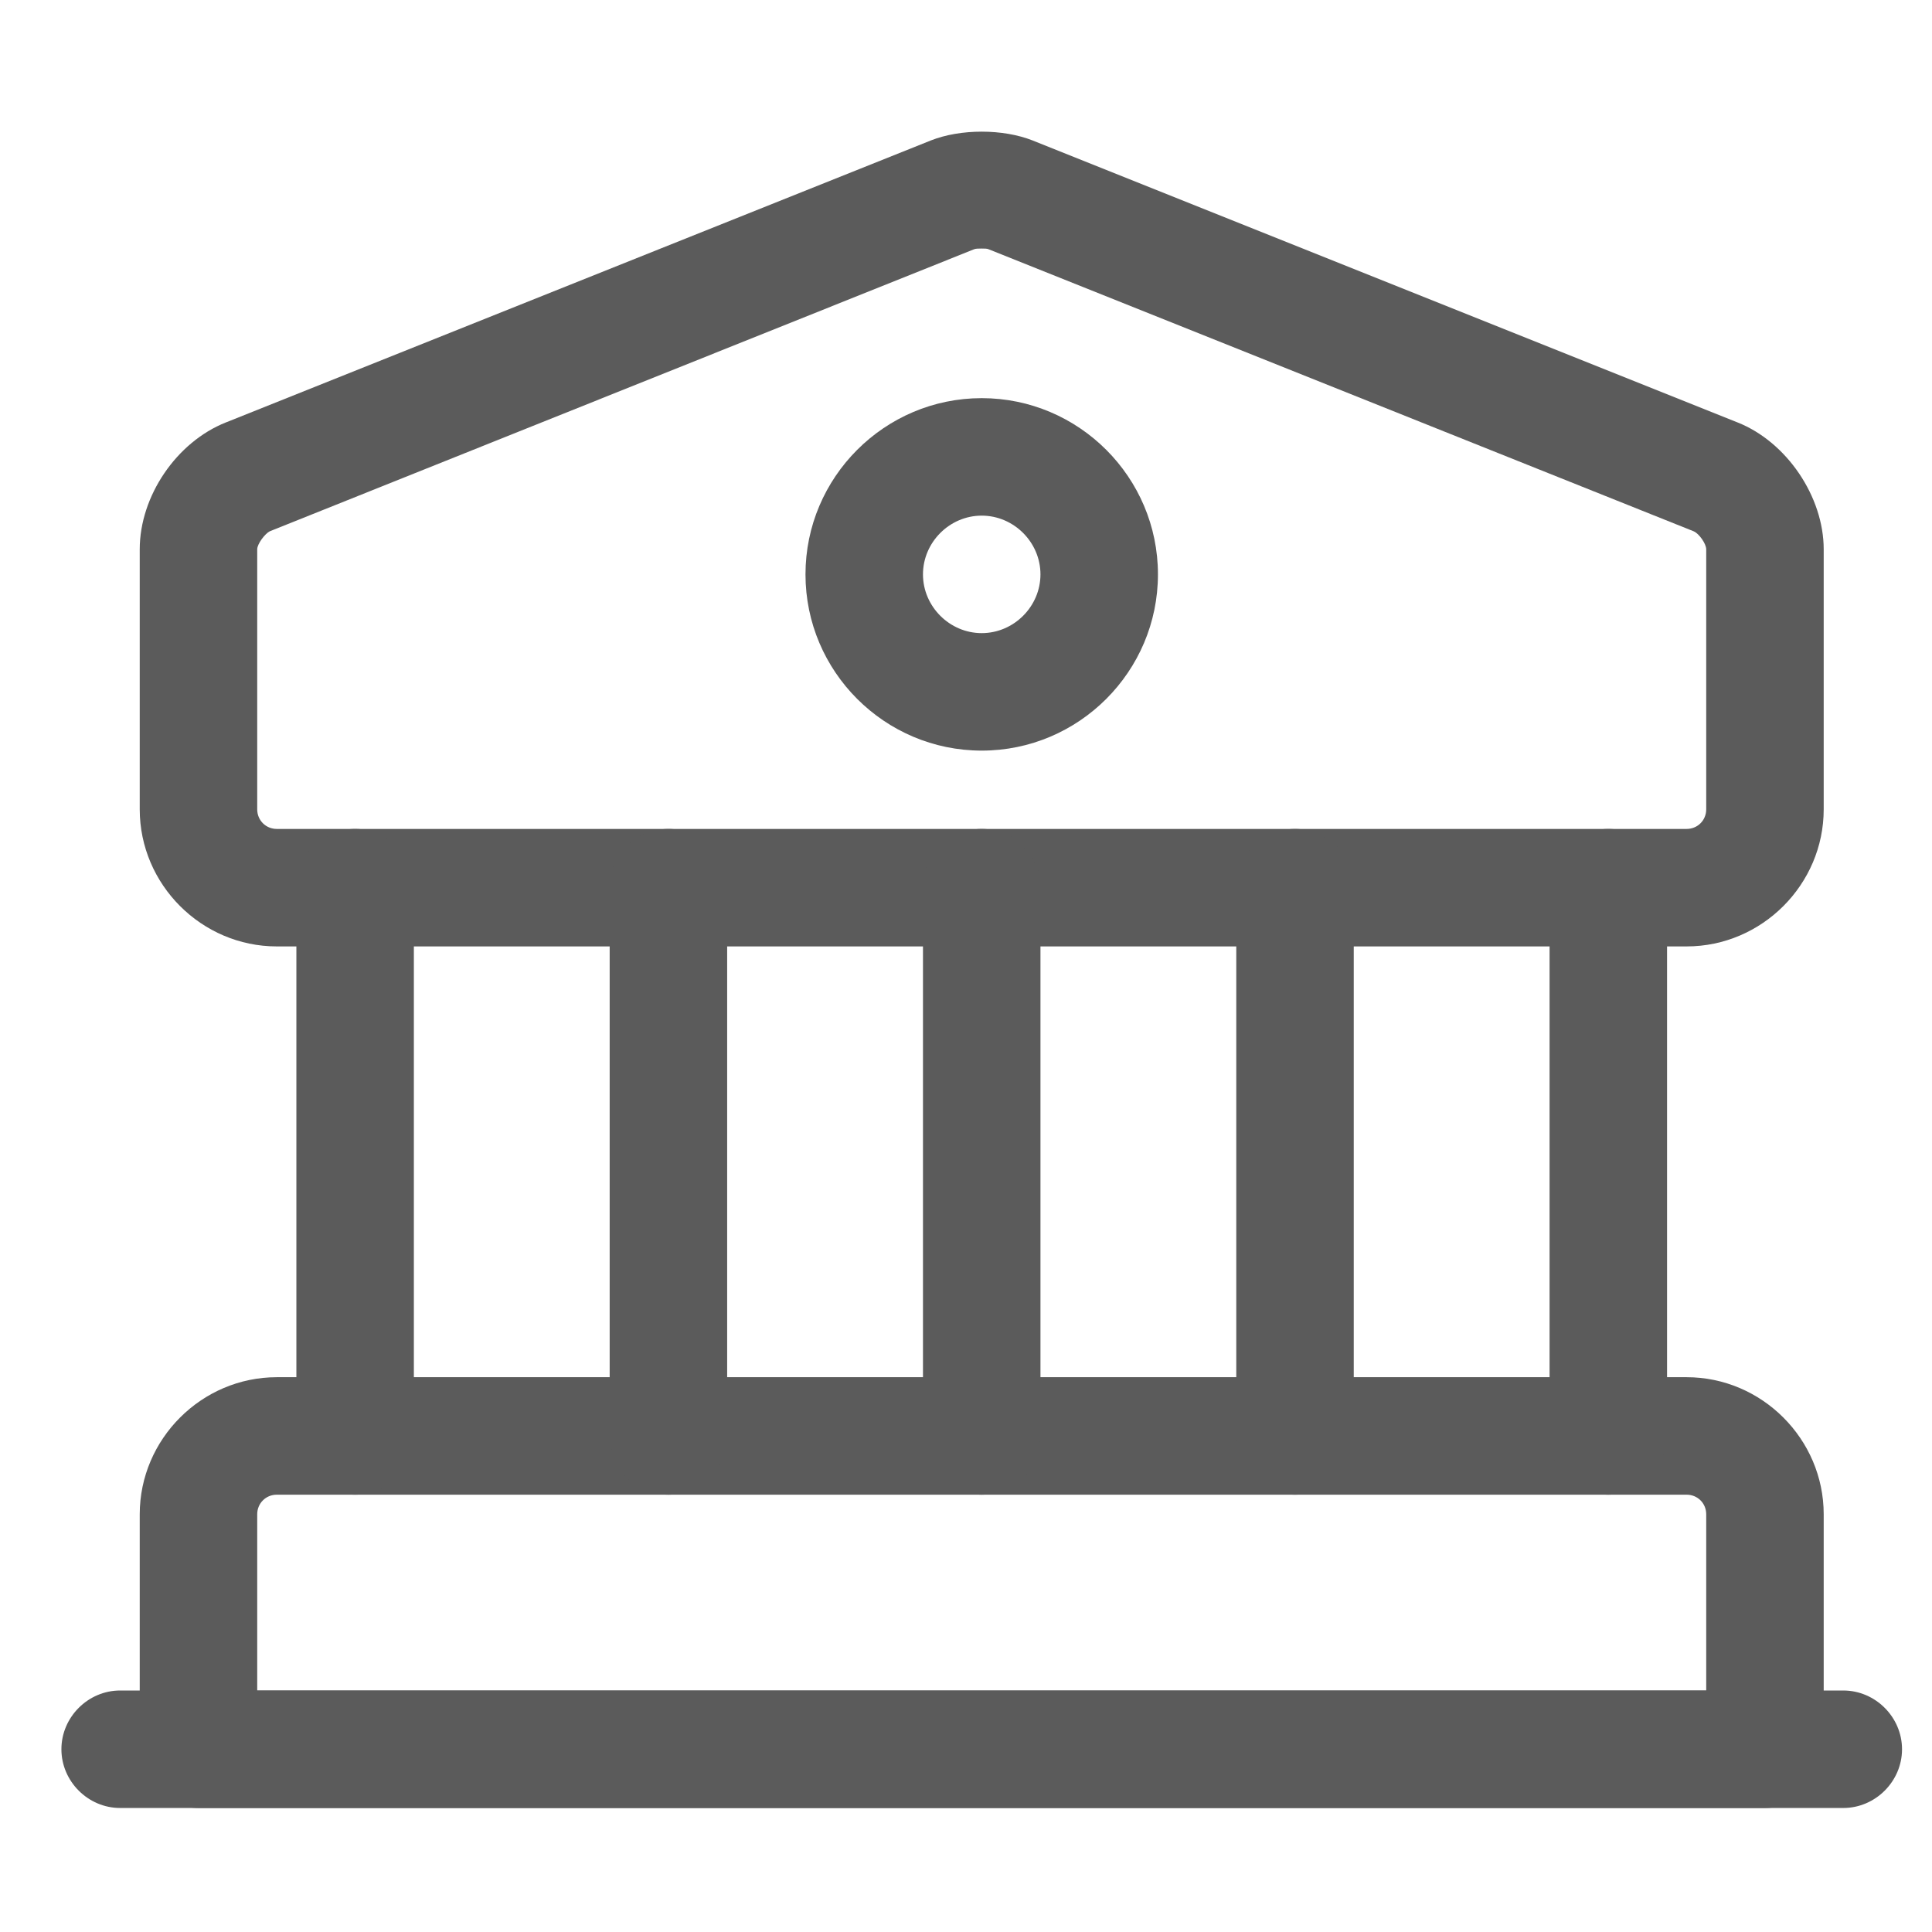
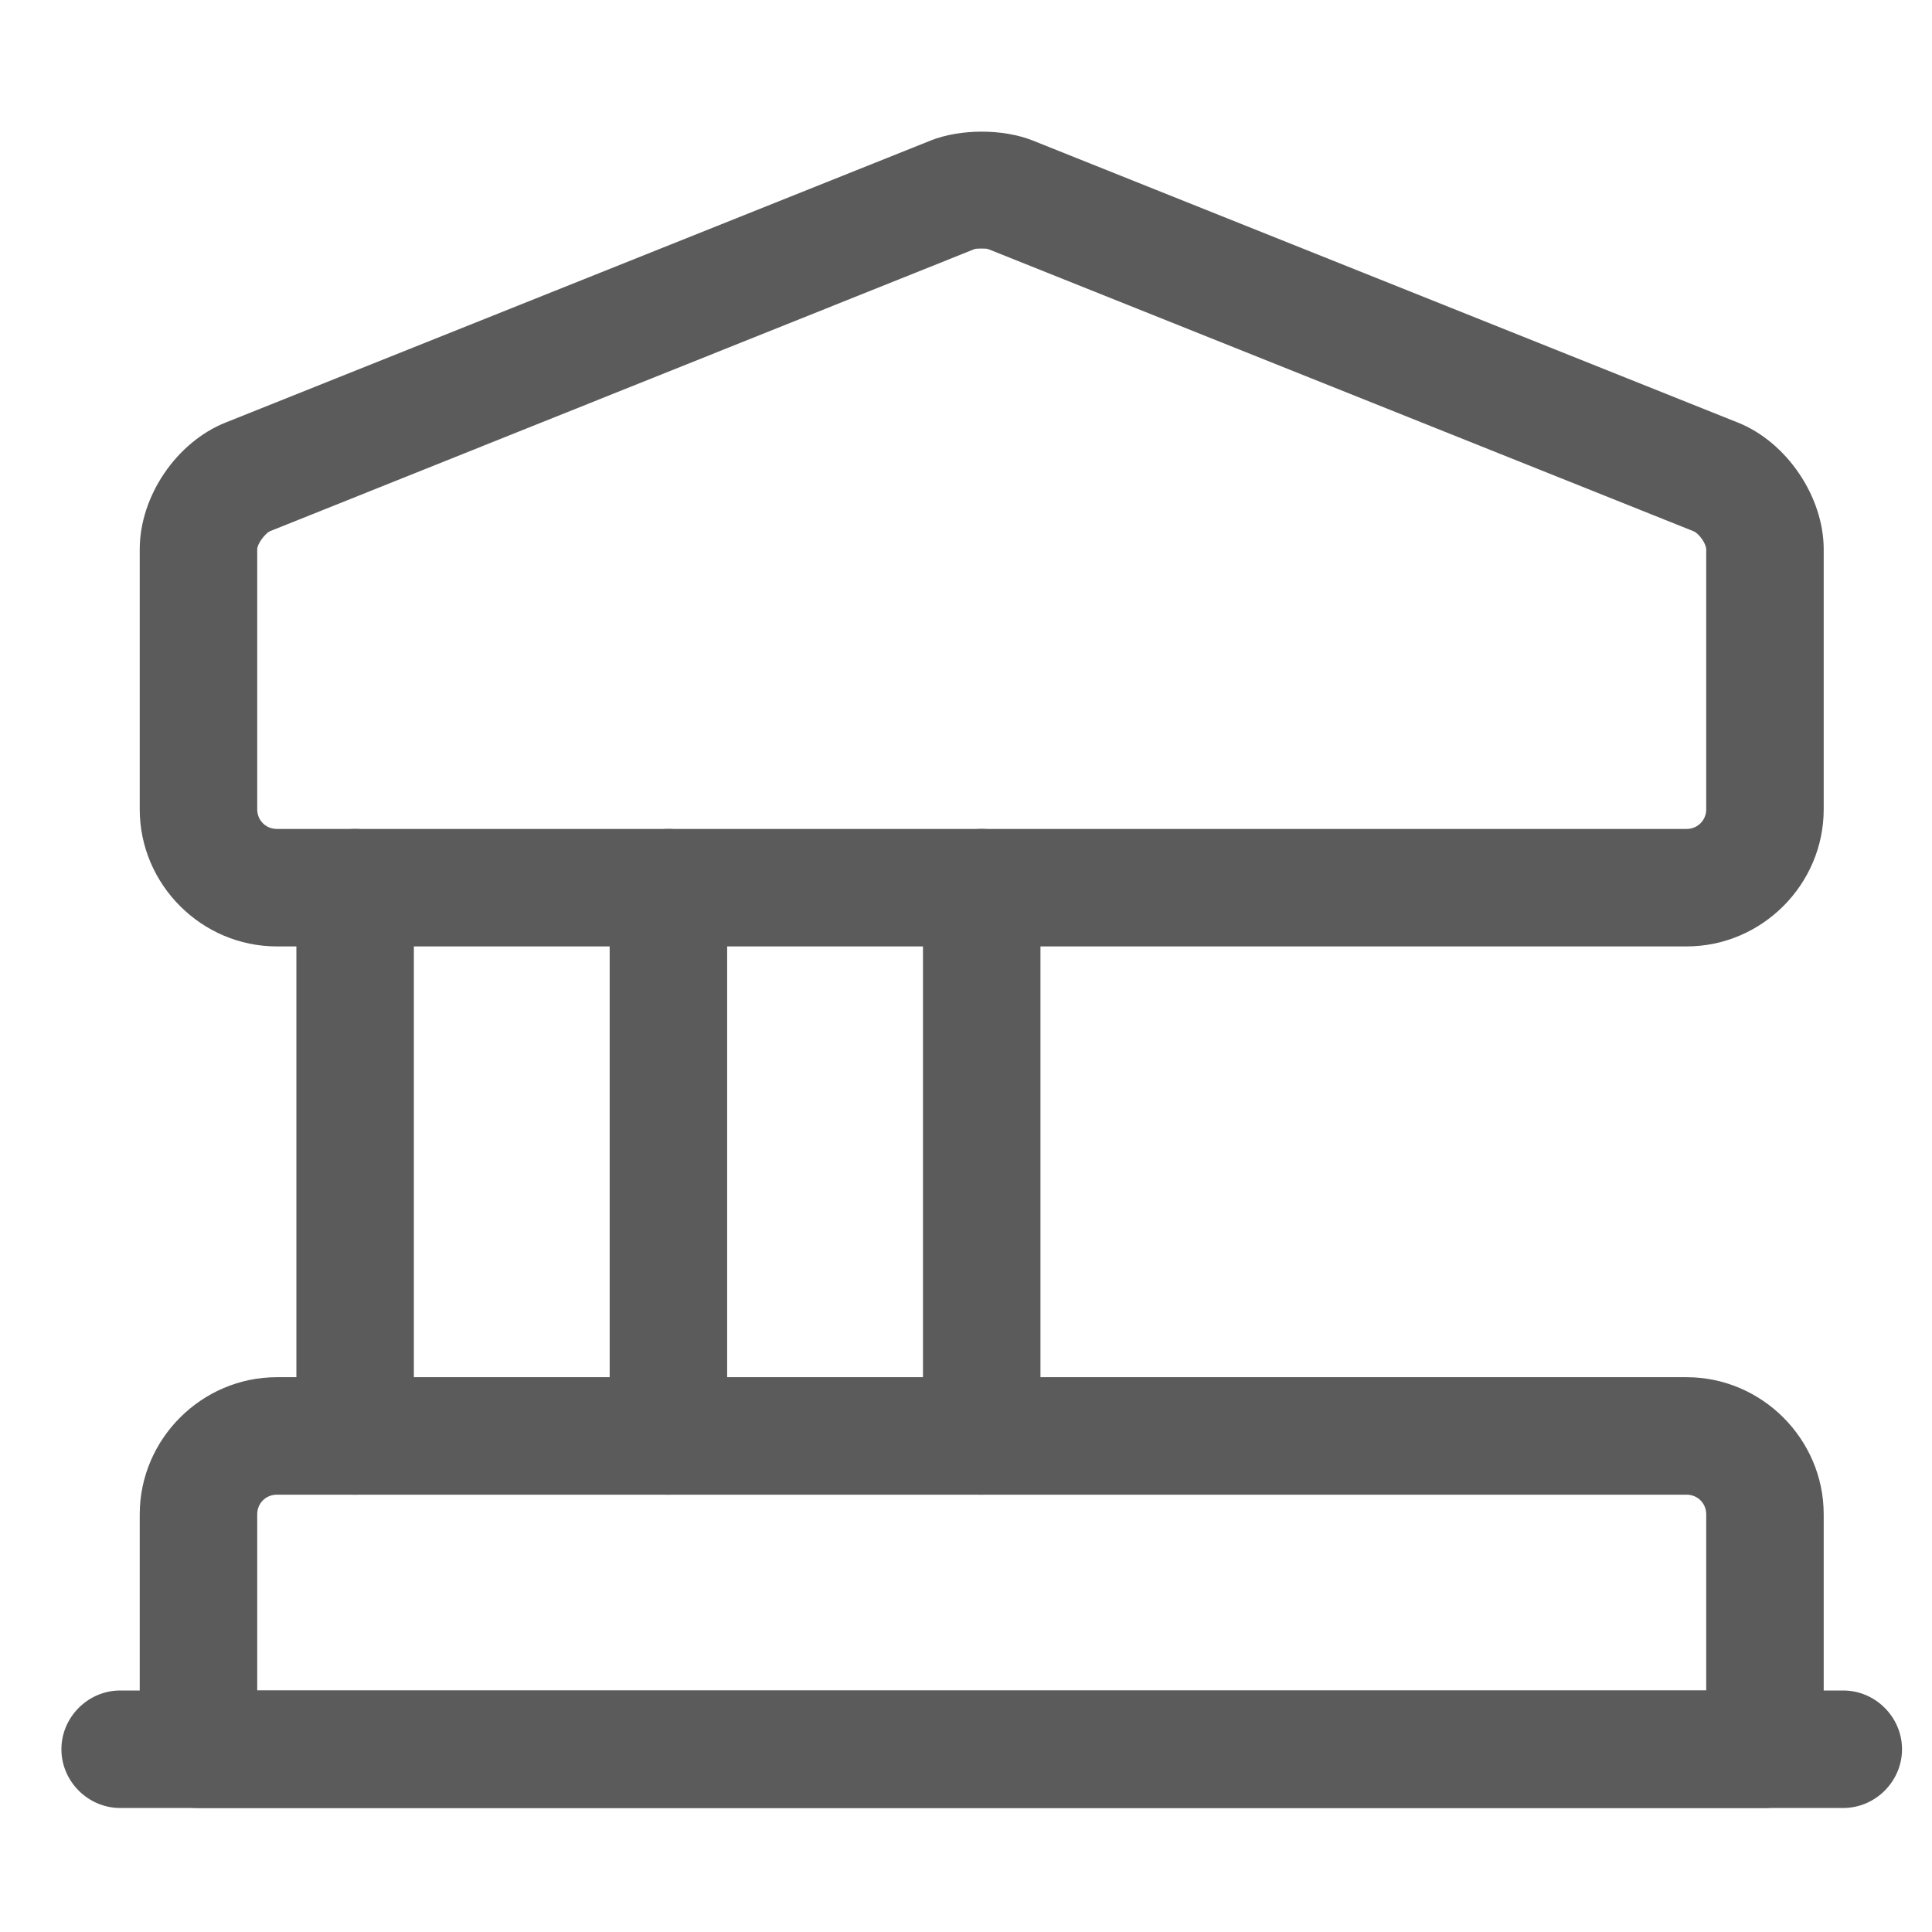
<svg xmlns="http://www.w3.org/2000/svg" width="37" height="37" viewBox="0 0 37 37" fill="none">
  <g id="vuesax/outline/bank">
    <g id="bank">
      <path id="Vector" d="M32.301 18.125H5.301C3.861 18.125 2.676 16.94 2.676 15.5V10.52C2.676 9.5 3.381 8.465 4.326 8.09L17.826 2.69C18.396 2.465 19.206 2.465 19.776 2.69L33.276 8.09C34.221 8.465 34.926 9.515 34.926 10.52V15.5C34.926 16.94 33.741 18.125 32.301 18.125ZM18.801 4.76C18.741 4.76 18.681 4.76 18.651 4.775L5.166 10.175C5.076 10.22 4.926 10.415 4.926 10.52V15.5C4.926 15.71 5.091 15.875 5.301 15.875H32.301C32.511 15.875 32.676 15.71 32.676 15.5V10.52C32.676 10.415 32.541 10.22 32.436 10.175L18.936 4.775C18.906 4.76 18.861 4.76 18.801 4.76Z" fill="#5B5B5B" />
      <path id="Vector_2" d="M33.801 34.625H3.801C3.186 34.625 2.676 34.115 2.676 33.5V29C2.676 27.56 3.861 26.375 5.301 26.375H32.301C33.741 26.375 34.926 27.56 34.926 29V33.5C34.926 34.115 34.416 34.625 33.801 34.625ZM4.926 32.375H32.676V29C32.676 28.79 32.511 28.625 32.301 28.625H5.301C5.091 28.625 4.926 28.79 4.926 29V32.375Z" fill="#5B5B5B" />
      <path id="Vector_3" d="M6.801 28.625C6.186 28.625 5.676 28.115 5.676 27.5V17C5.676 16.385 6.186 15.875 6.801 15.875C7.416 15.875 7.926 16.385 7.926 17V27.5C7.926 28.115 7.416 28.625 6.801 28.625Z" fill="#5B5B5B" />
      <path id="Vector_4" d="M12.801 28.625C12.186 28.625 11.676 28.115 11.676 27.5V17C11.676 16.385 12.186 15.875 12.801 15.875C13.416 15.875 13.926 16.385 13.926 17V27.5C13.926 28.115 13.416 28.625 12.801 28.625Z" fill="#5B5B5B" />
      <path id="Vector_5" d="M18.801 28.625C18.186 28.625 17.676 28.115 17.676 27.5V17C17.676 16.385 18.186 15.875 18.801 15.875C19.416 15.875 19.926 16.385 19.926 17V27.5C19.926 28.115 19.416 28.625 18.801 28.625Z" fill="#5B5B5B" />
-       <path id="Vector_6" d="M24.801 28.625C24.186 28.625 23.676 28.115 23.676 27.5V17C23.676 16.385 24.186 15.875 24.801 15.875C25.416 15.875 25.926 16.385 25.926 17V27.5C25.926 28.115 25.416 28.625 24.801 28.625Z" fill="#5B5B5B" />
-       <path id="Vector_7" d="M30.801 28.625C30.186 28.625 29.676 28.115 29.676 27.5V17C29.676 16.385 30.186 15.875 30.801 15.875C31.416 15.875 31.926 16.385 31.926 17V27.5C31.926 28.115 31.416 28.625 30.801 28.625Z" fill="#5B5B5B" />
      <path id="Vector_8" d="M35.301 34.625H2.301C1.686 34.625 1.176 34.115 1.176 33.5C1.176 32.885 1.686 32.375 2.301 32.375H35.301C35.916 32.375 36.426 32.885 36.426 33.5C36.426 34.115 35.916 34.625 35.301 34.625Z" fill="#5B5B5B" />
-       <path id="Vector_9" d="M18.801 14.375C16.941 14.375 15.426 12.86 15.426 11C15.426 9.14 16.941 7.625 18.801 7.625C20.661 7.625 22.176 9.14 22.176 11C22.176 12.86 20.661 14.375 18.801 14.375ZM18.801 9.875C18.186 9.875 17.676 10.385 17.676 11C17.676 11.615 18.186 12.125 18.801 12.125C19.416 12.125 19.926 11.615 19.926 11C19.926 10.385 19.416 9.875 18.801 9.875Z" fill="#5B5B5B" />
    </g>
  </g>
</svg>